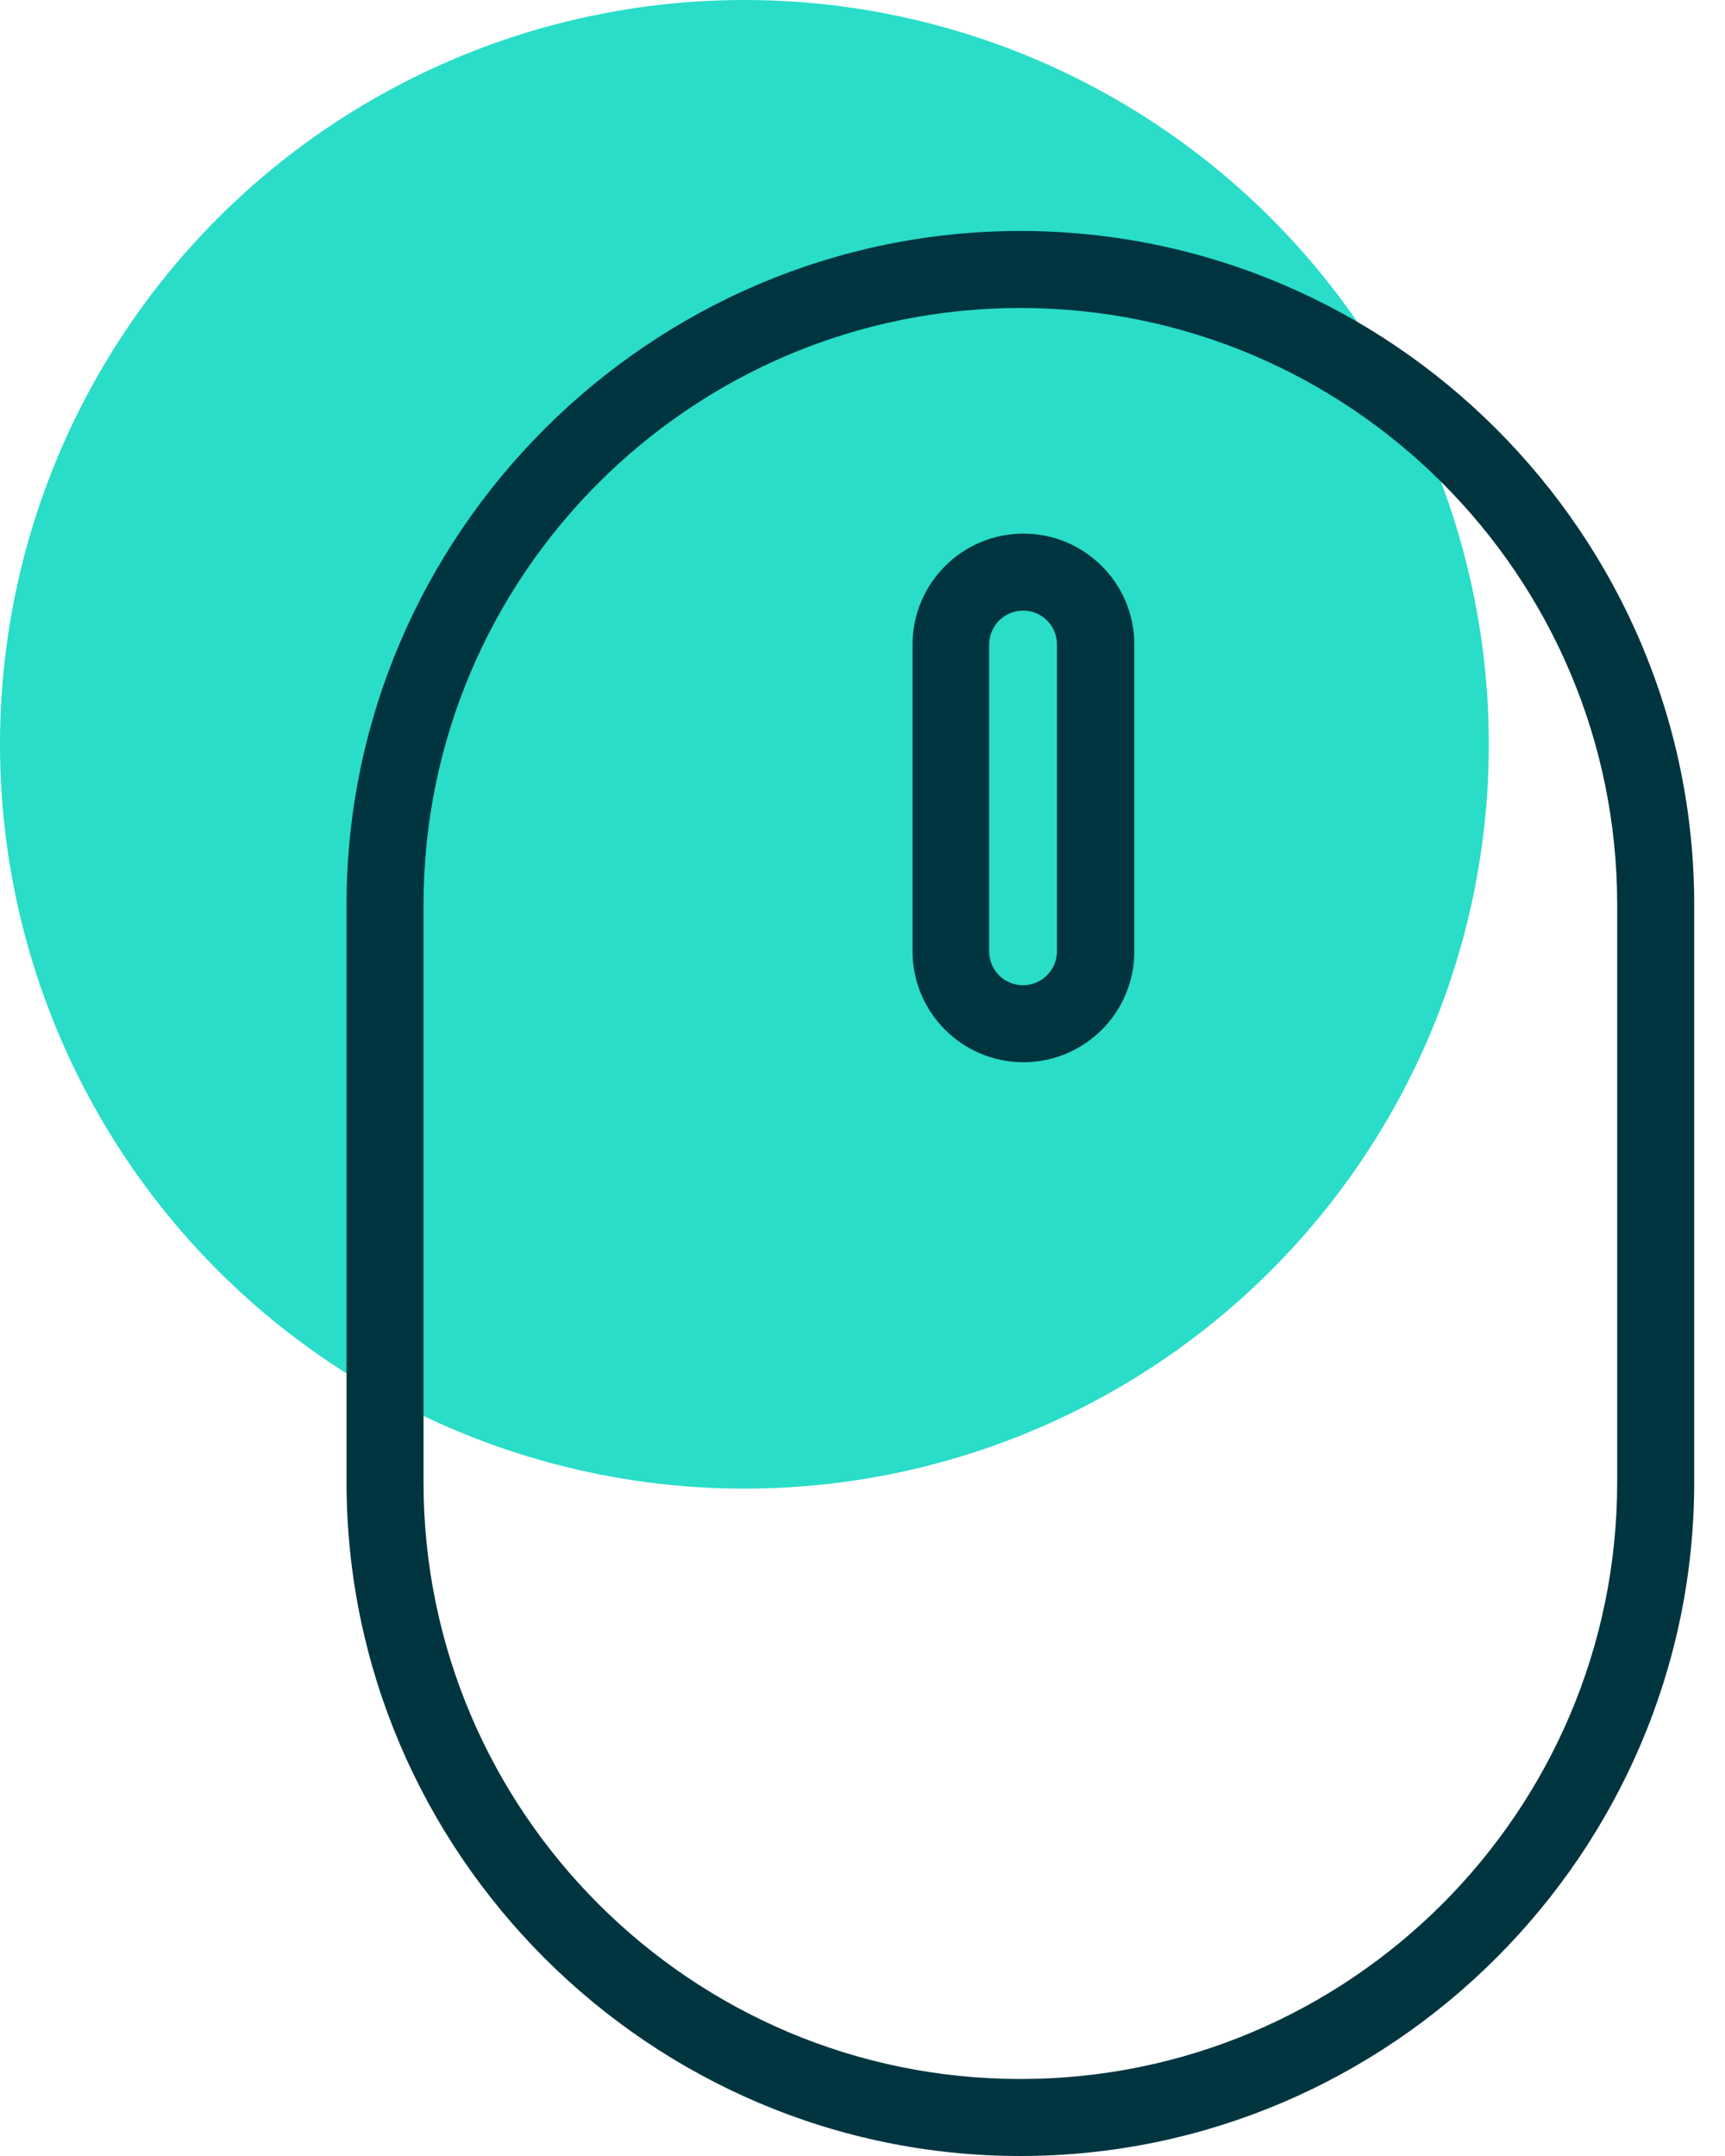
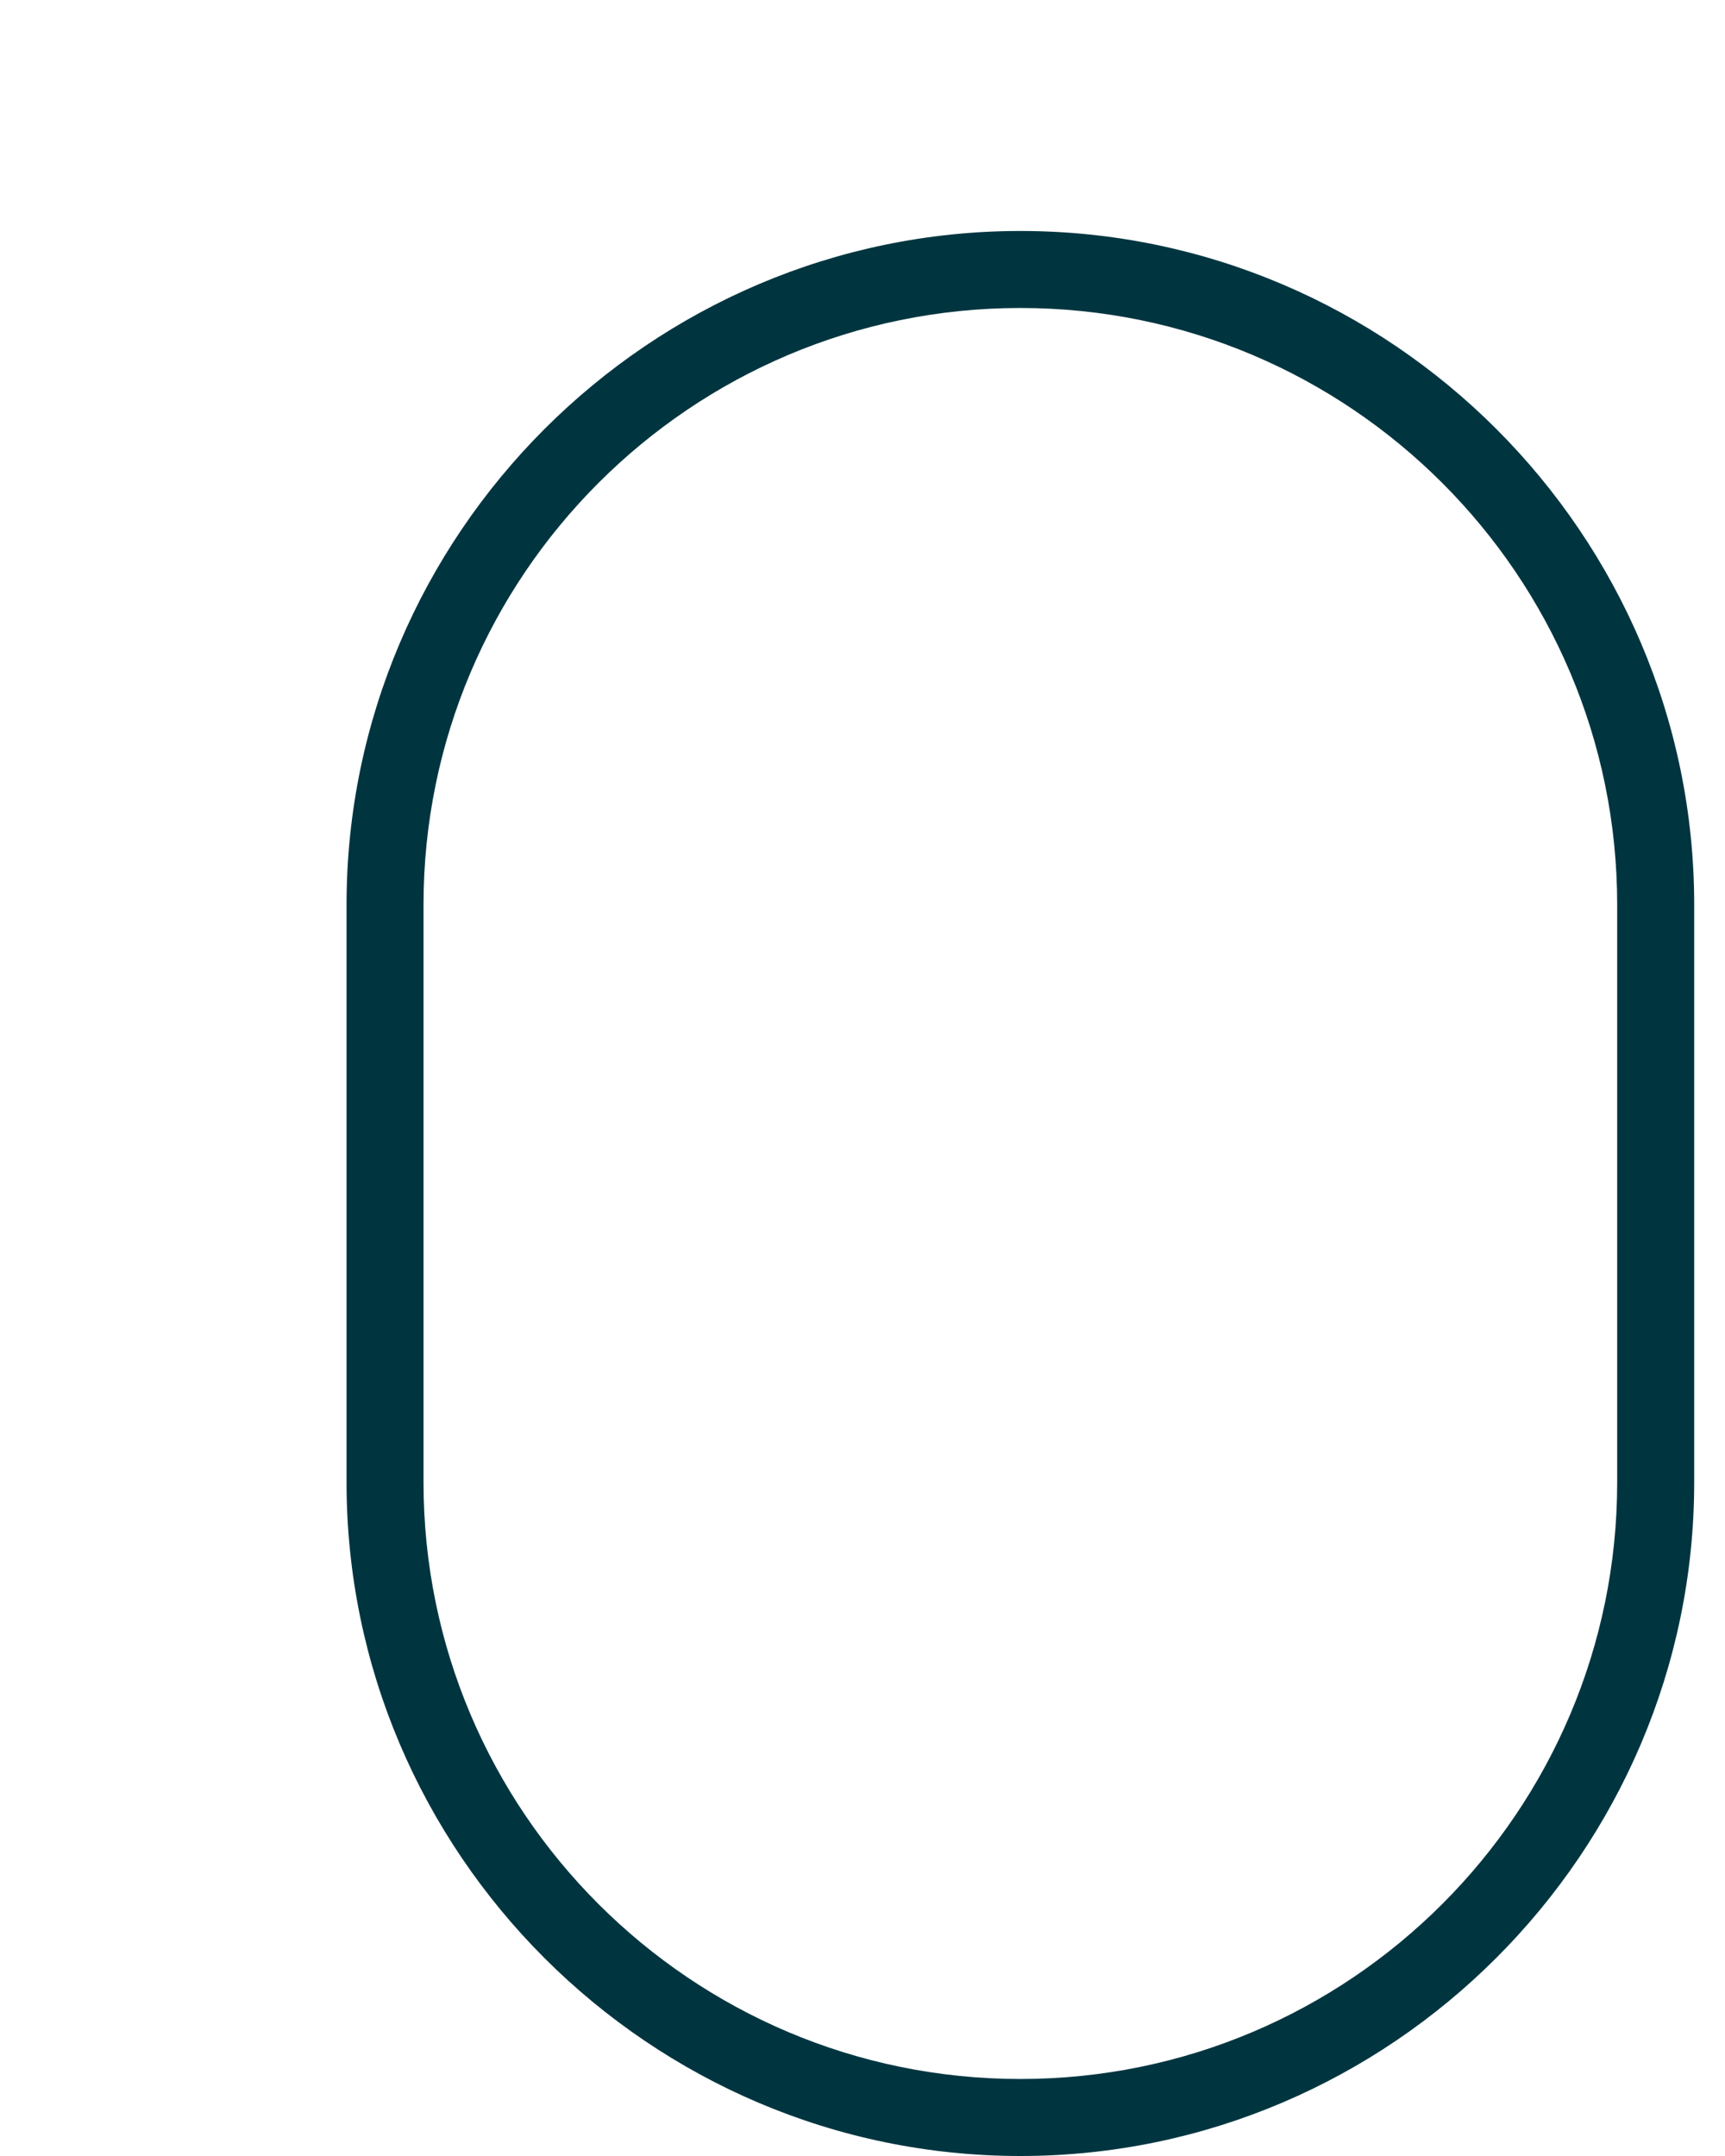
<svg xmlns="http://www.w3.org/2000/svg" width="48" height="60" viewBox="0 0 48 60" fill="none">
-   <circle cx="20.714" cy="20.714" r="20.714" fill="#29DDC9" />
  <g clip-path="url(#clip0_4729_1017)">
    <path d="M28.393 6.428C18.085 6.428 9.643 14.871 9.643 25.178V41.25C9.643 51.568 18.085 60 28.393 60C38.7 60 47.143 51.557 47.143 41.25V25.178C47.143 14.871 38.71 6.428 28.393 6.428ZM45 41.25C45 50.411 37.553 57.857 28.393 57.857C19.232 57.857 11.785 50.411 11.785 41.25V25.178C11.785 16.018 19.232 8.571 28.393 8.571C37.553 8.571 45 16.018 45 25.178V41.25Z" fill="#003540" />
-     <path d="M28.479 14.85C26.775 14.85 25.393 16.232 25.393 17.936V26.475C25.393 28.178 26.775 29.561 28.479 29.561C30.182 29.561 31.564 28.178 31.564 26.475V17.936C31.564 16.232 30.182 14.85 28.479 14.85ZM29.411 26.475C29.411 26.989 28.993 27.418 28.468 27.418C27.943 27.418 27.525 27 27.525 26.475V17.936C27.525 17.421 27.943 16.993 28.468 16.993C28.993 16.993 29.411 17.411 29.411 17.936V26.475Z" fill="#003540" />
  </g>
  <defs>
    <clipPath id="clip0_4729_1017">
      <rect width="37.5" height="53.571" fill="white" transform="translate(9.643 6.428)" />
    </clipPath>
  </defs>
</svg>